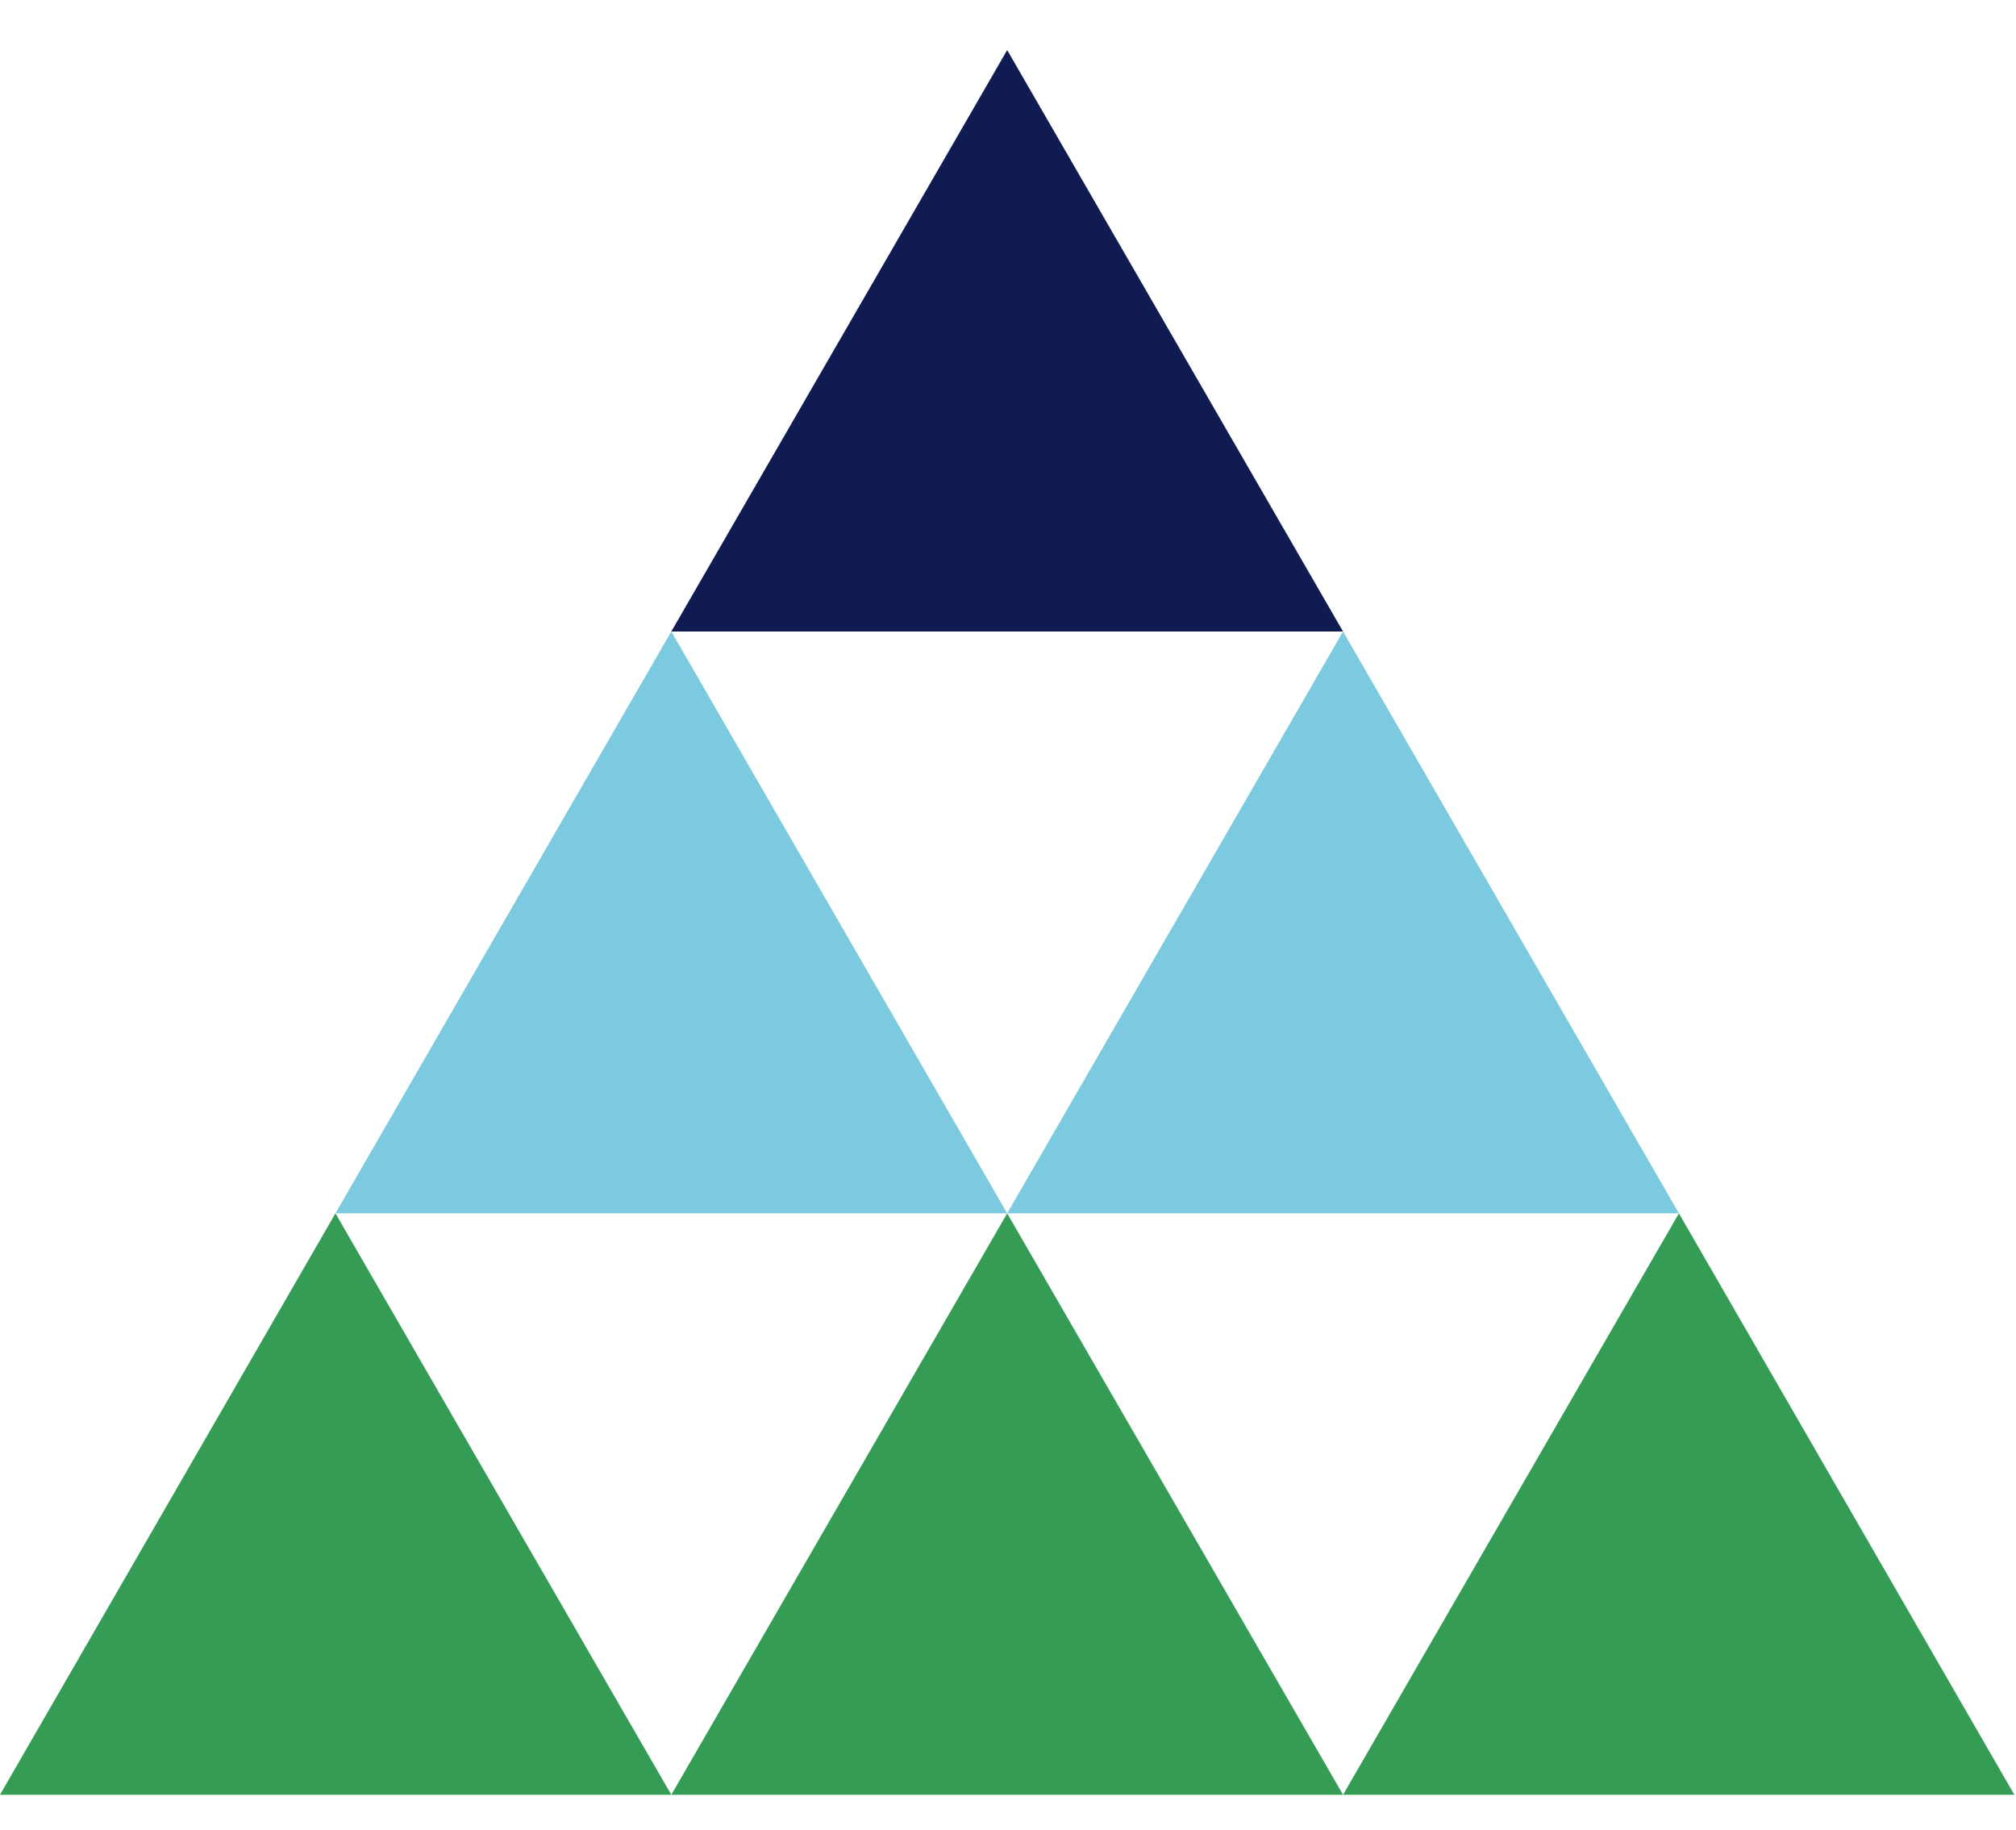
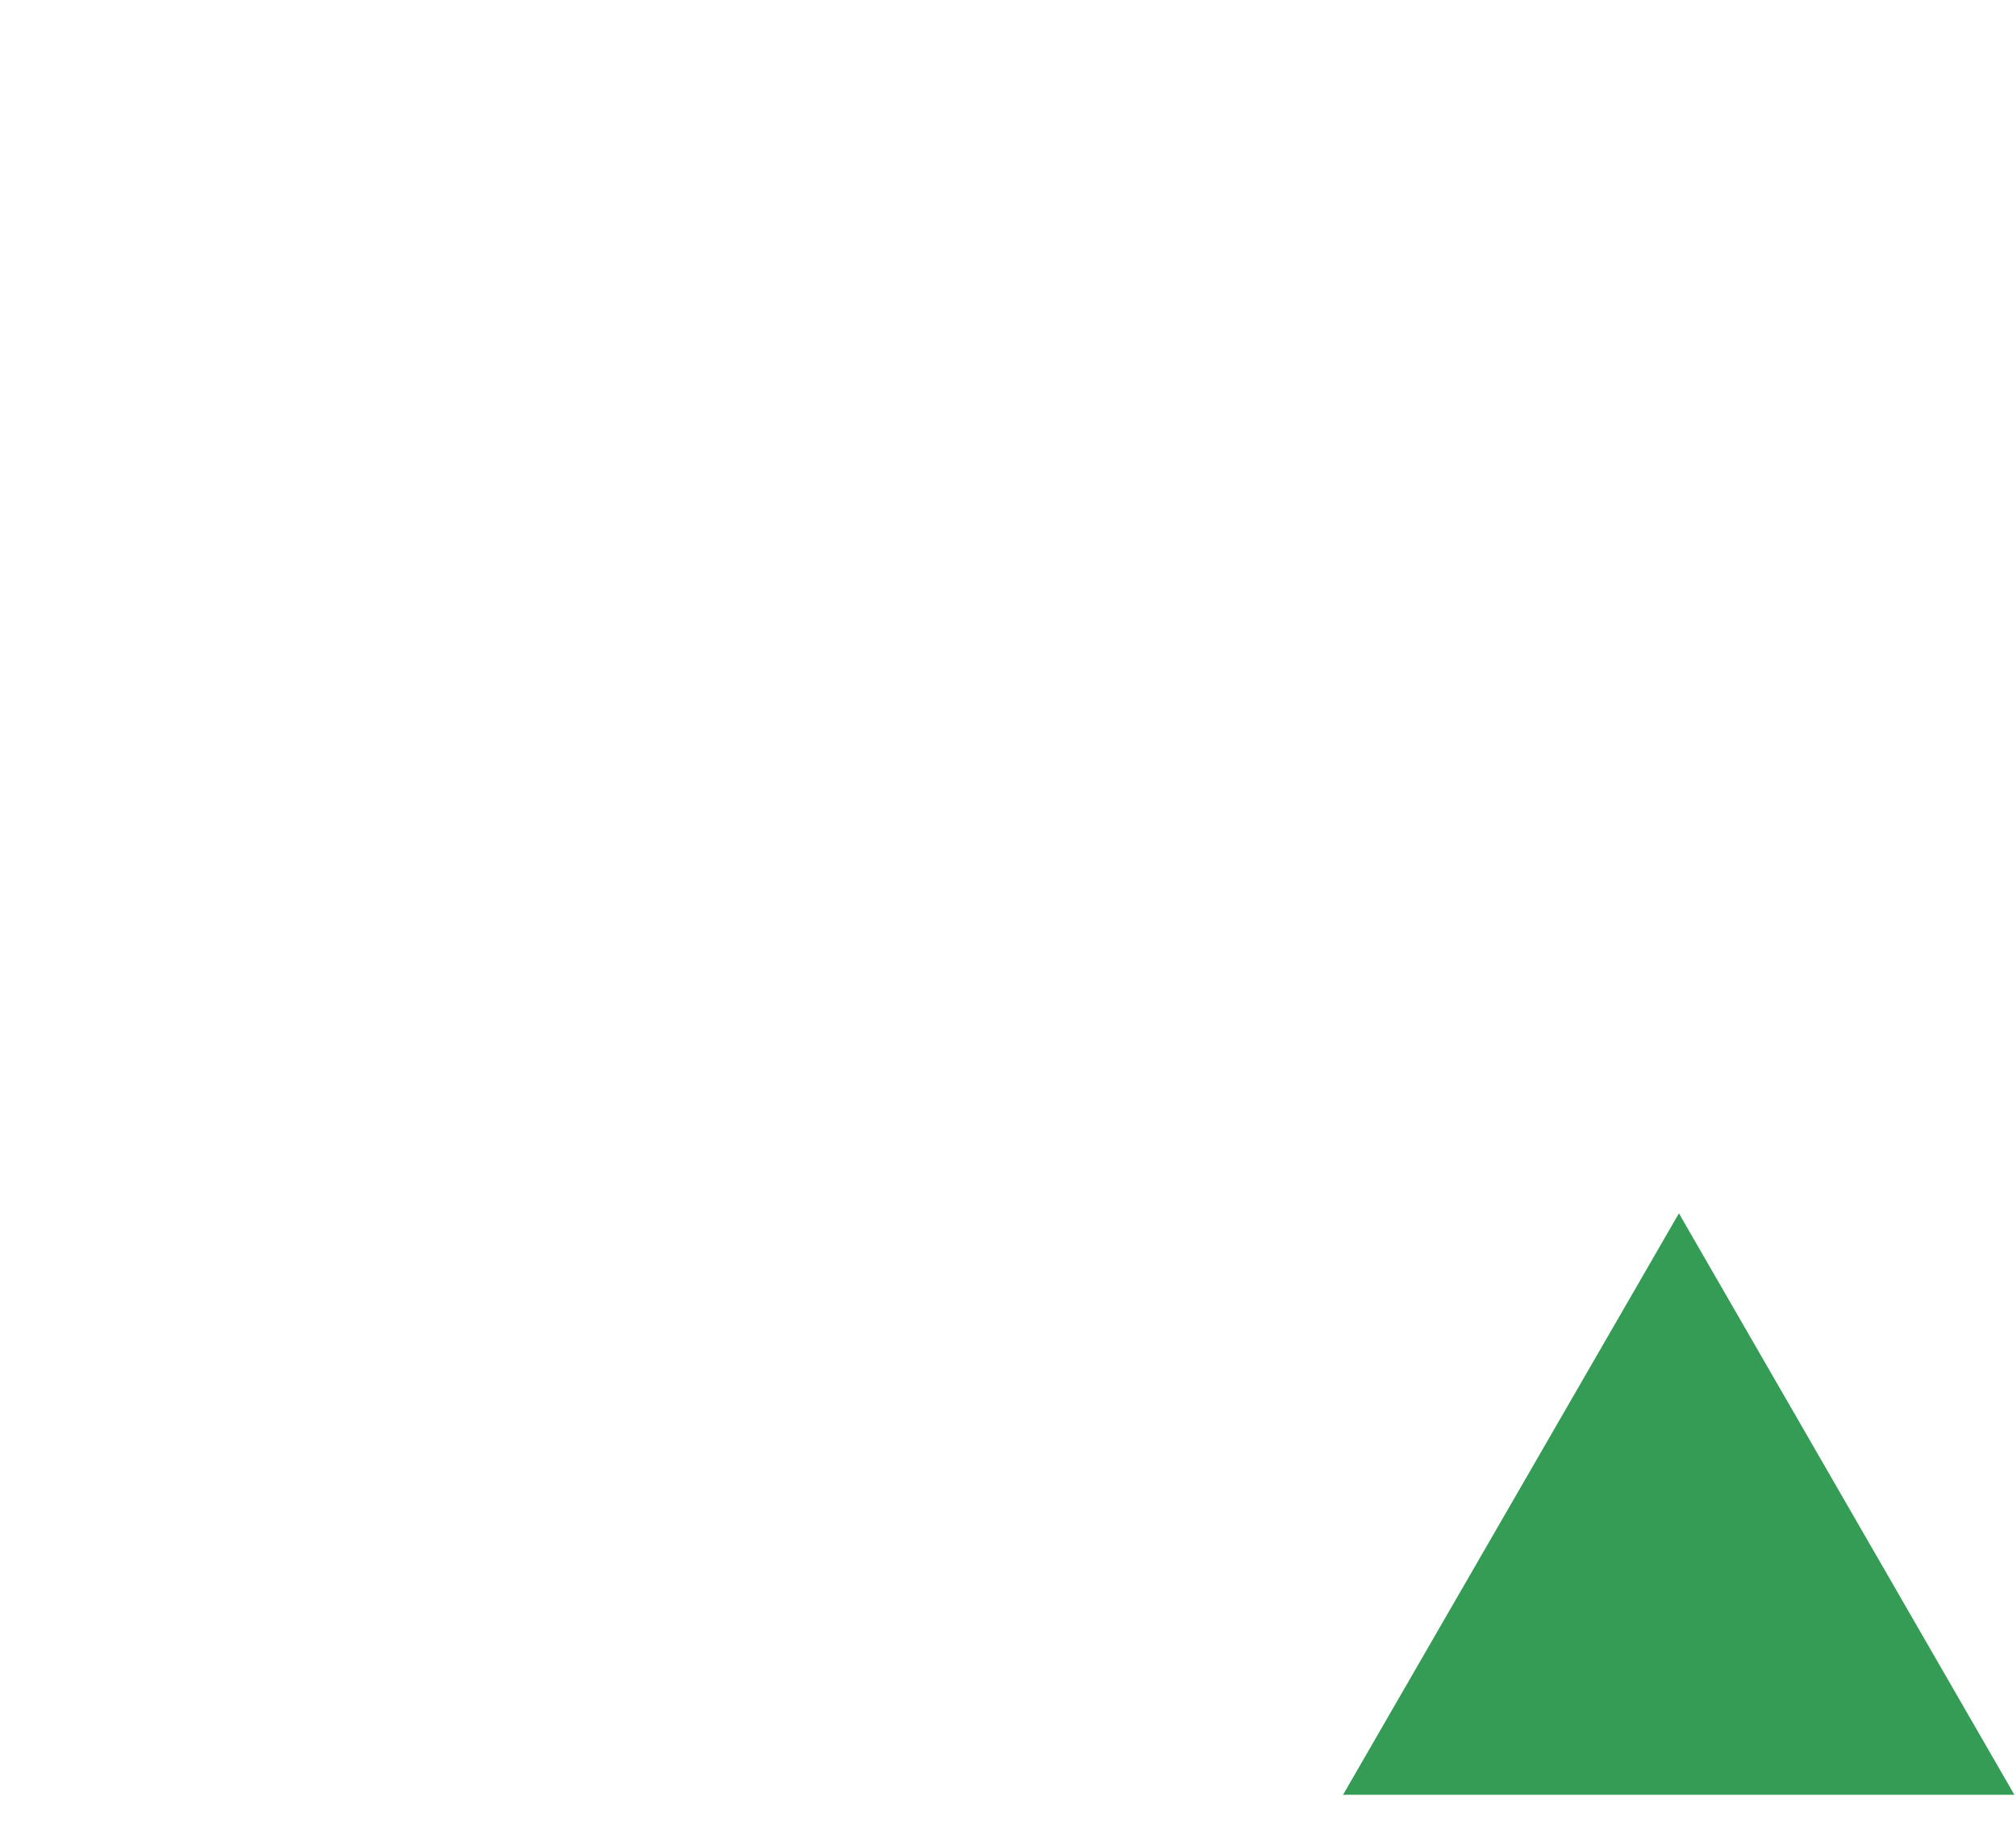
<svg xmlns="http://www.w3.org/2000/svg" width="443" height="402" viewBox="0 0 443 402" fill="none">
-   <path d="M73.711 266.582L0 394.326H147.515L73.711 266.582Z" fill="#349C55" />
-   <path d="M221.319 266.582L147.516 394.326H295.123L221.319 266.582Z" fill="#349C55" />
  <path d="M368.929 266.582L295.125 394.326H442.64L368.929 266.582Z" fill="#349C55" />
-   <path d="M147.515 138.742L73.711 266.578H221.318L147.515 138.742Z" fill="#7BCADF" />
-   <path d="M295.124 138.742L221.32 266.578H368.928L295.124 138.742Z" fill="#7BCADF" />
-   <path d="M221.319 11L147.516 138.744H295.123L221.319 11Z" fill="#0F1B51" />
</svg>